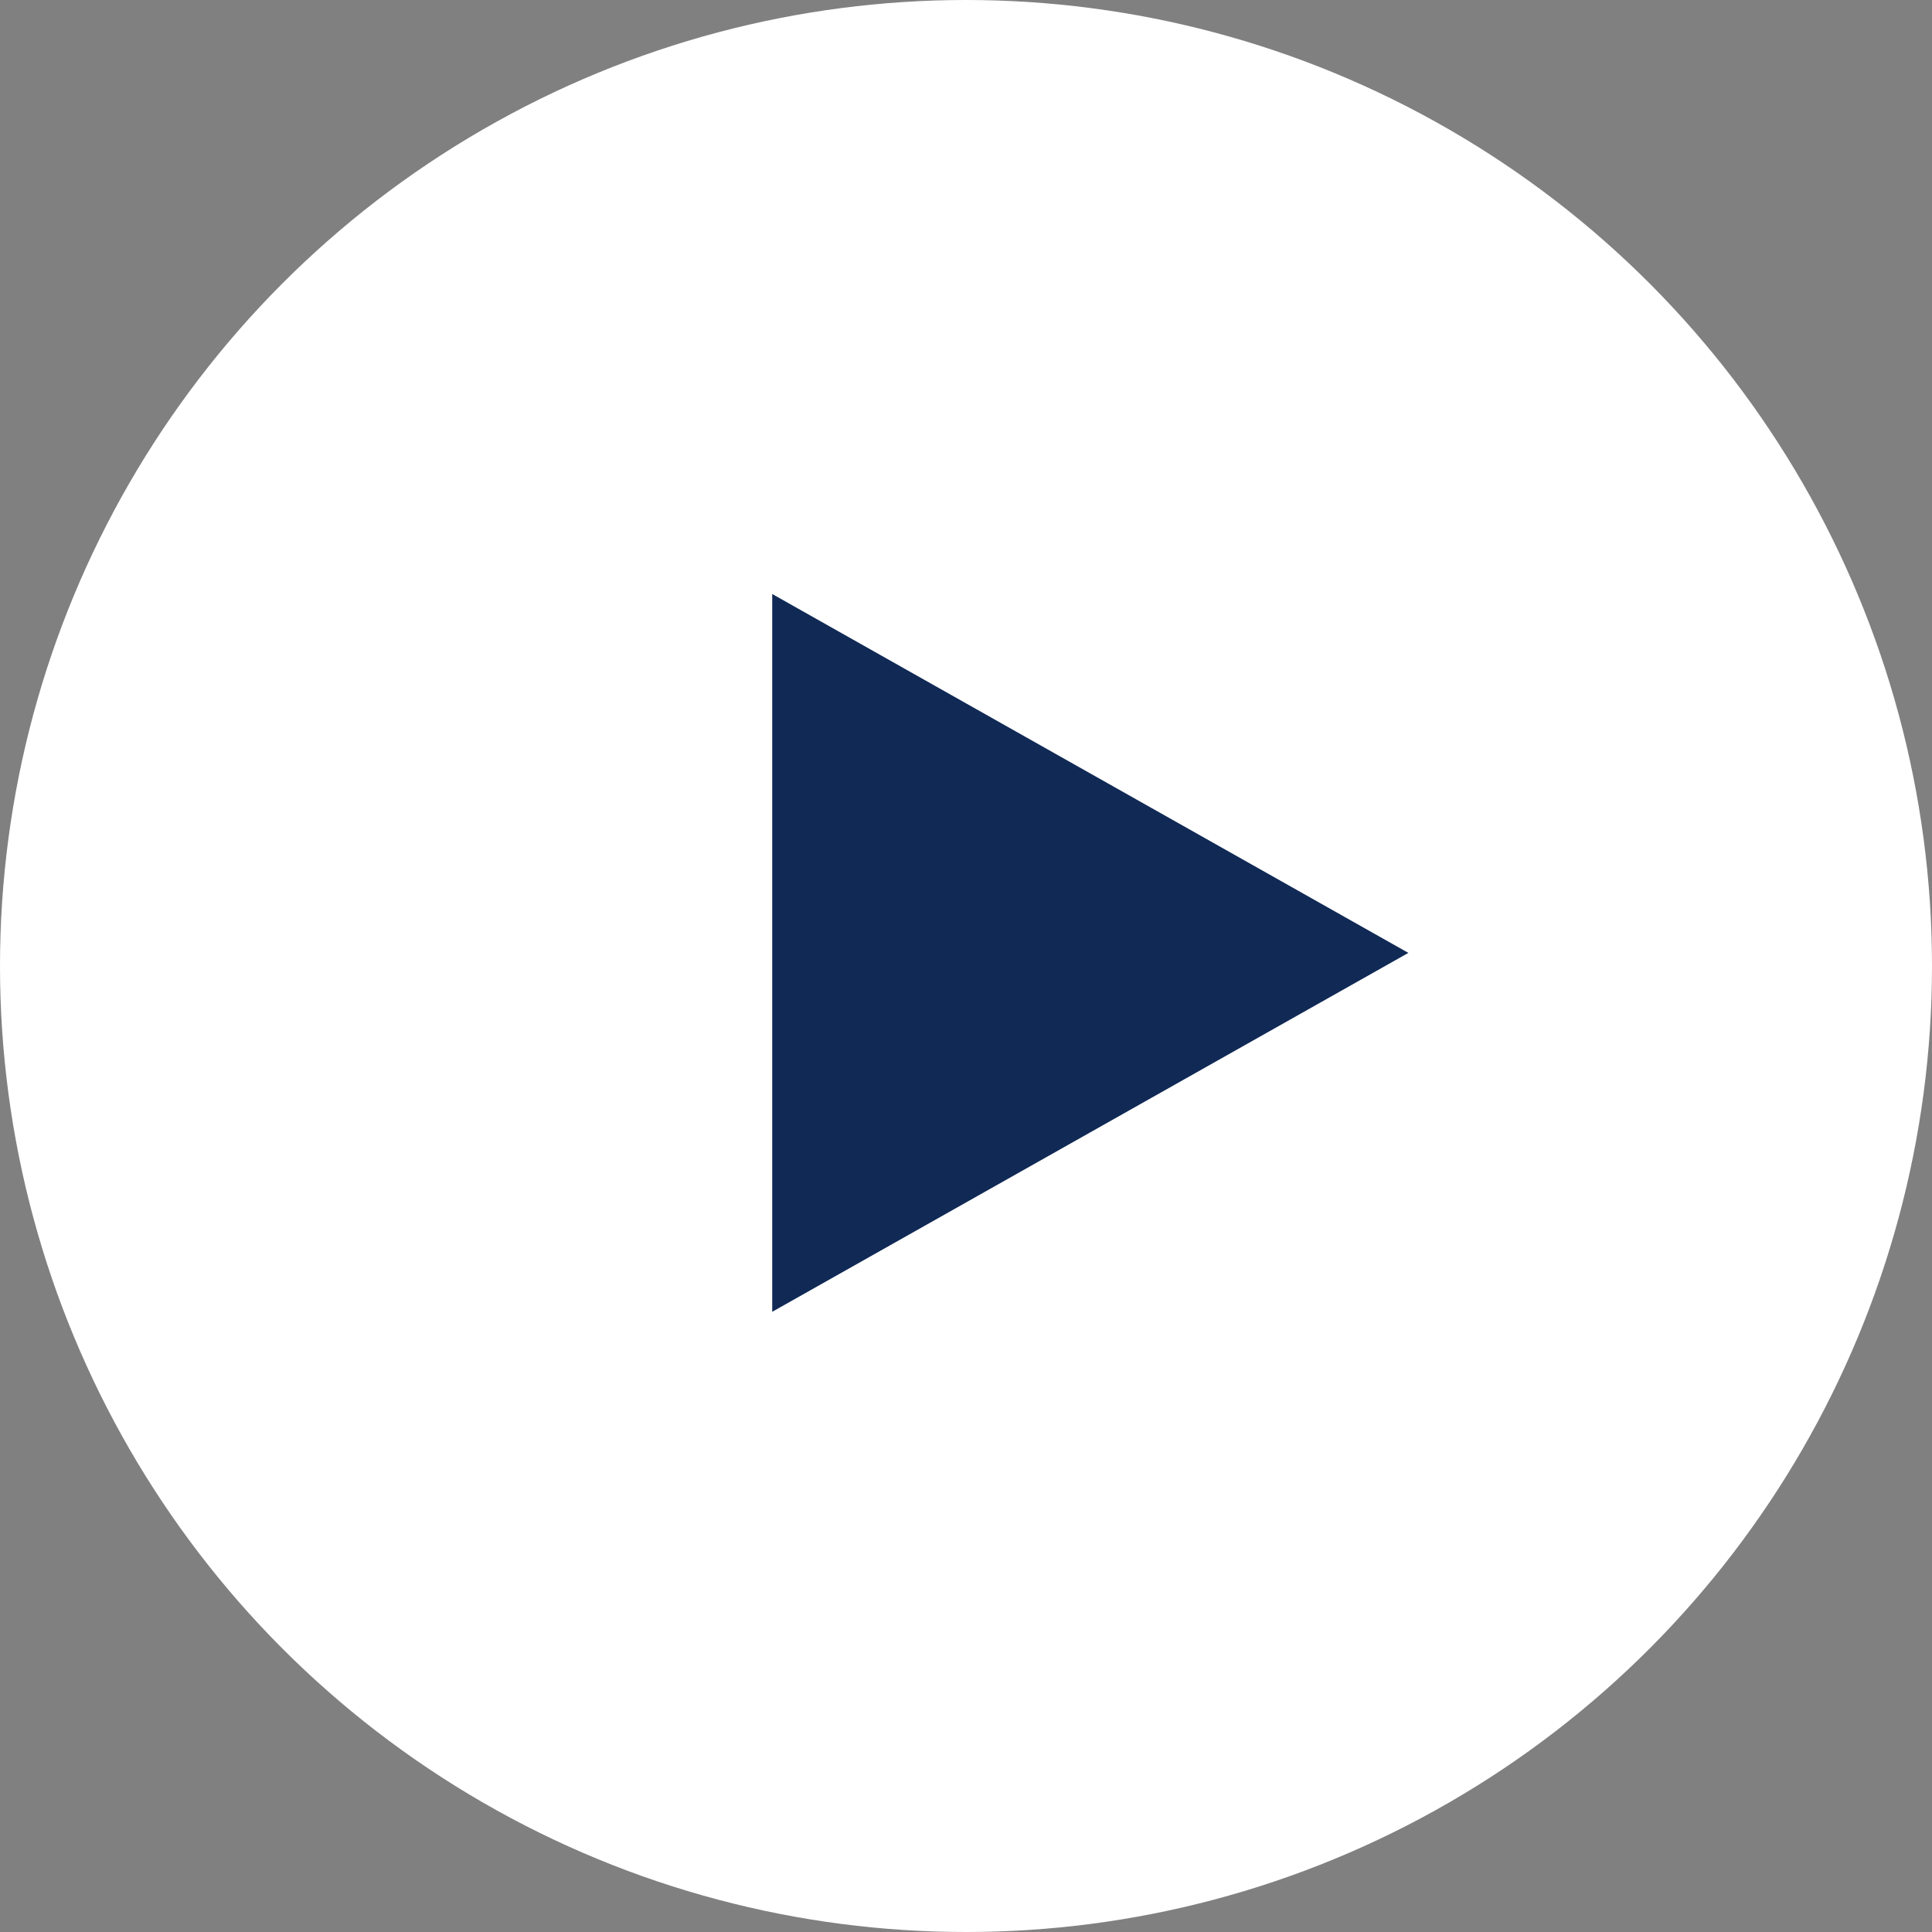
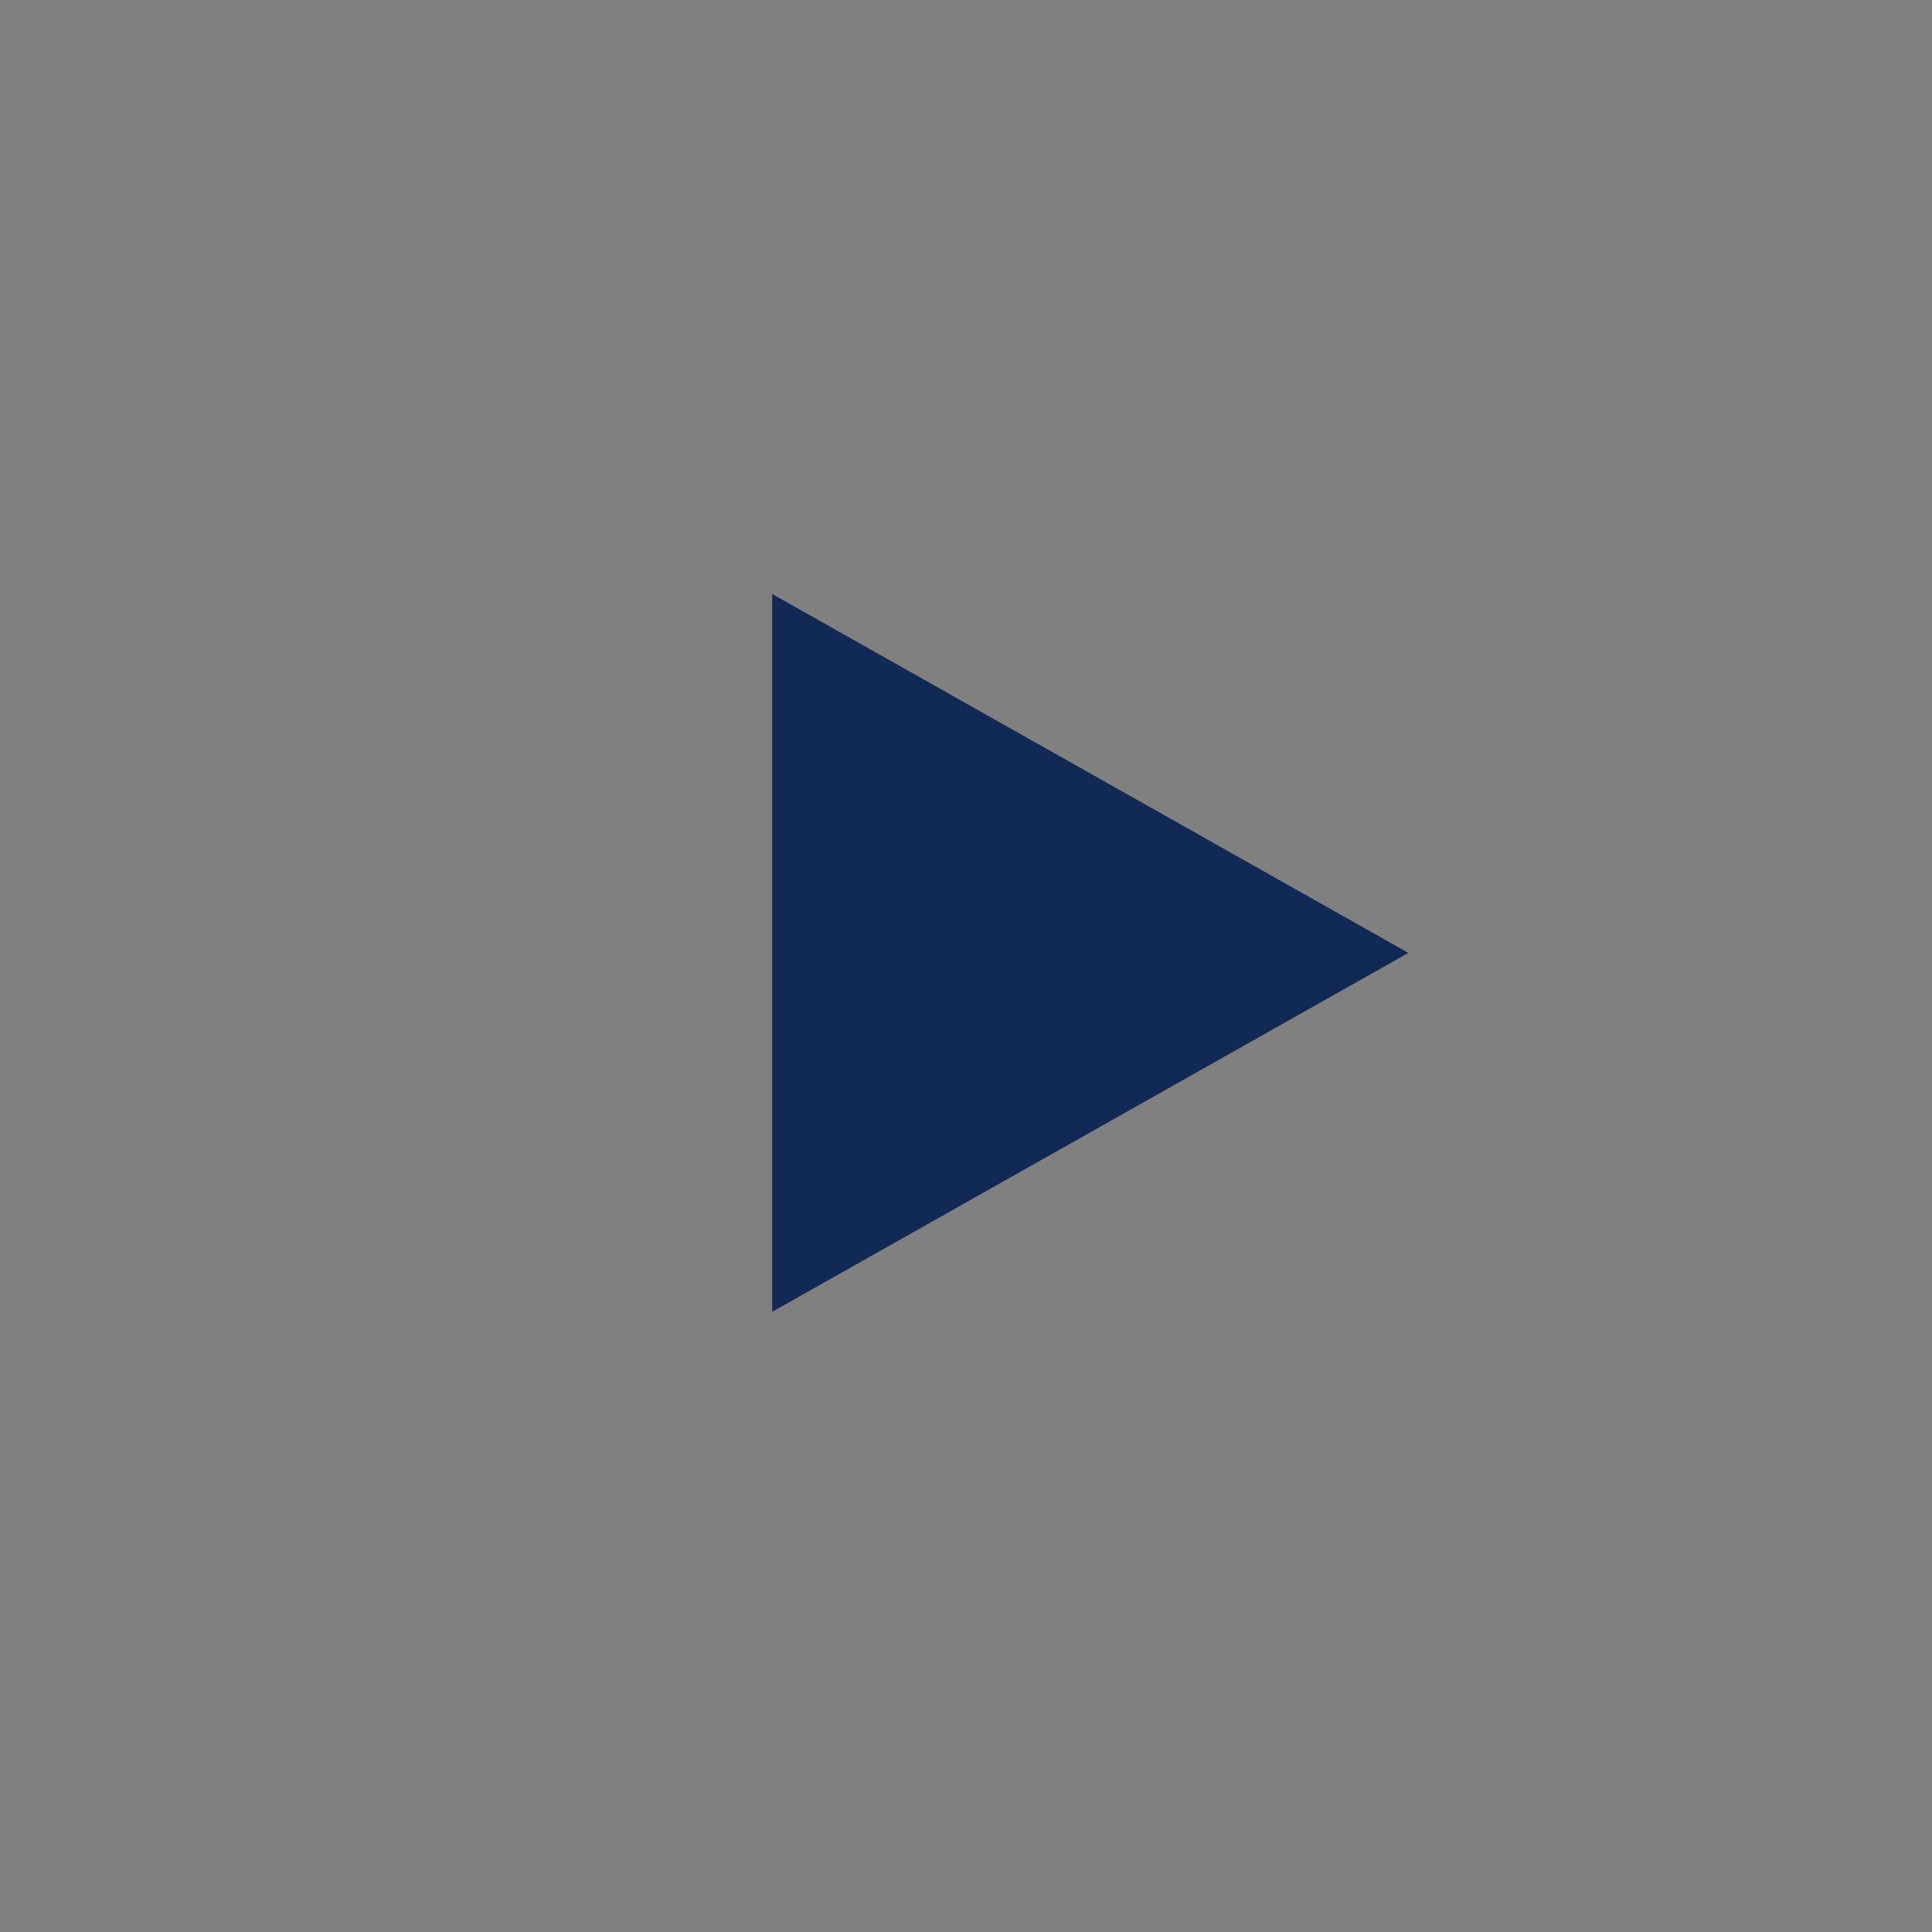
<svg xmlns="http://www.w3.org/2000/svg" height="70" viewBox="0 0 70 70" width="70">
  <rect x="0" y="0" width="70" height="70" fill="#808080" stroke="none" />
  <g fill="none" fill-rule="evenodd">
-     <circle cx="35" cy="35" fill="#fff" r="35" />
-     <path d="m39.503 23-13.003 23.049h26.007z" fill="#102955" transform="matrix(0 1 -1 0 74.028 -4.978)" />
+     <path d="m39.503 23-13.003 23.049h26.007" fill="#102955" transform="matrix(0 1 -1 0 74.028 -4.978)" />
  </g>
</svg>